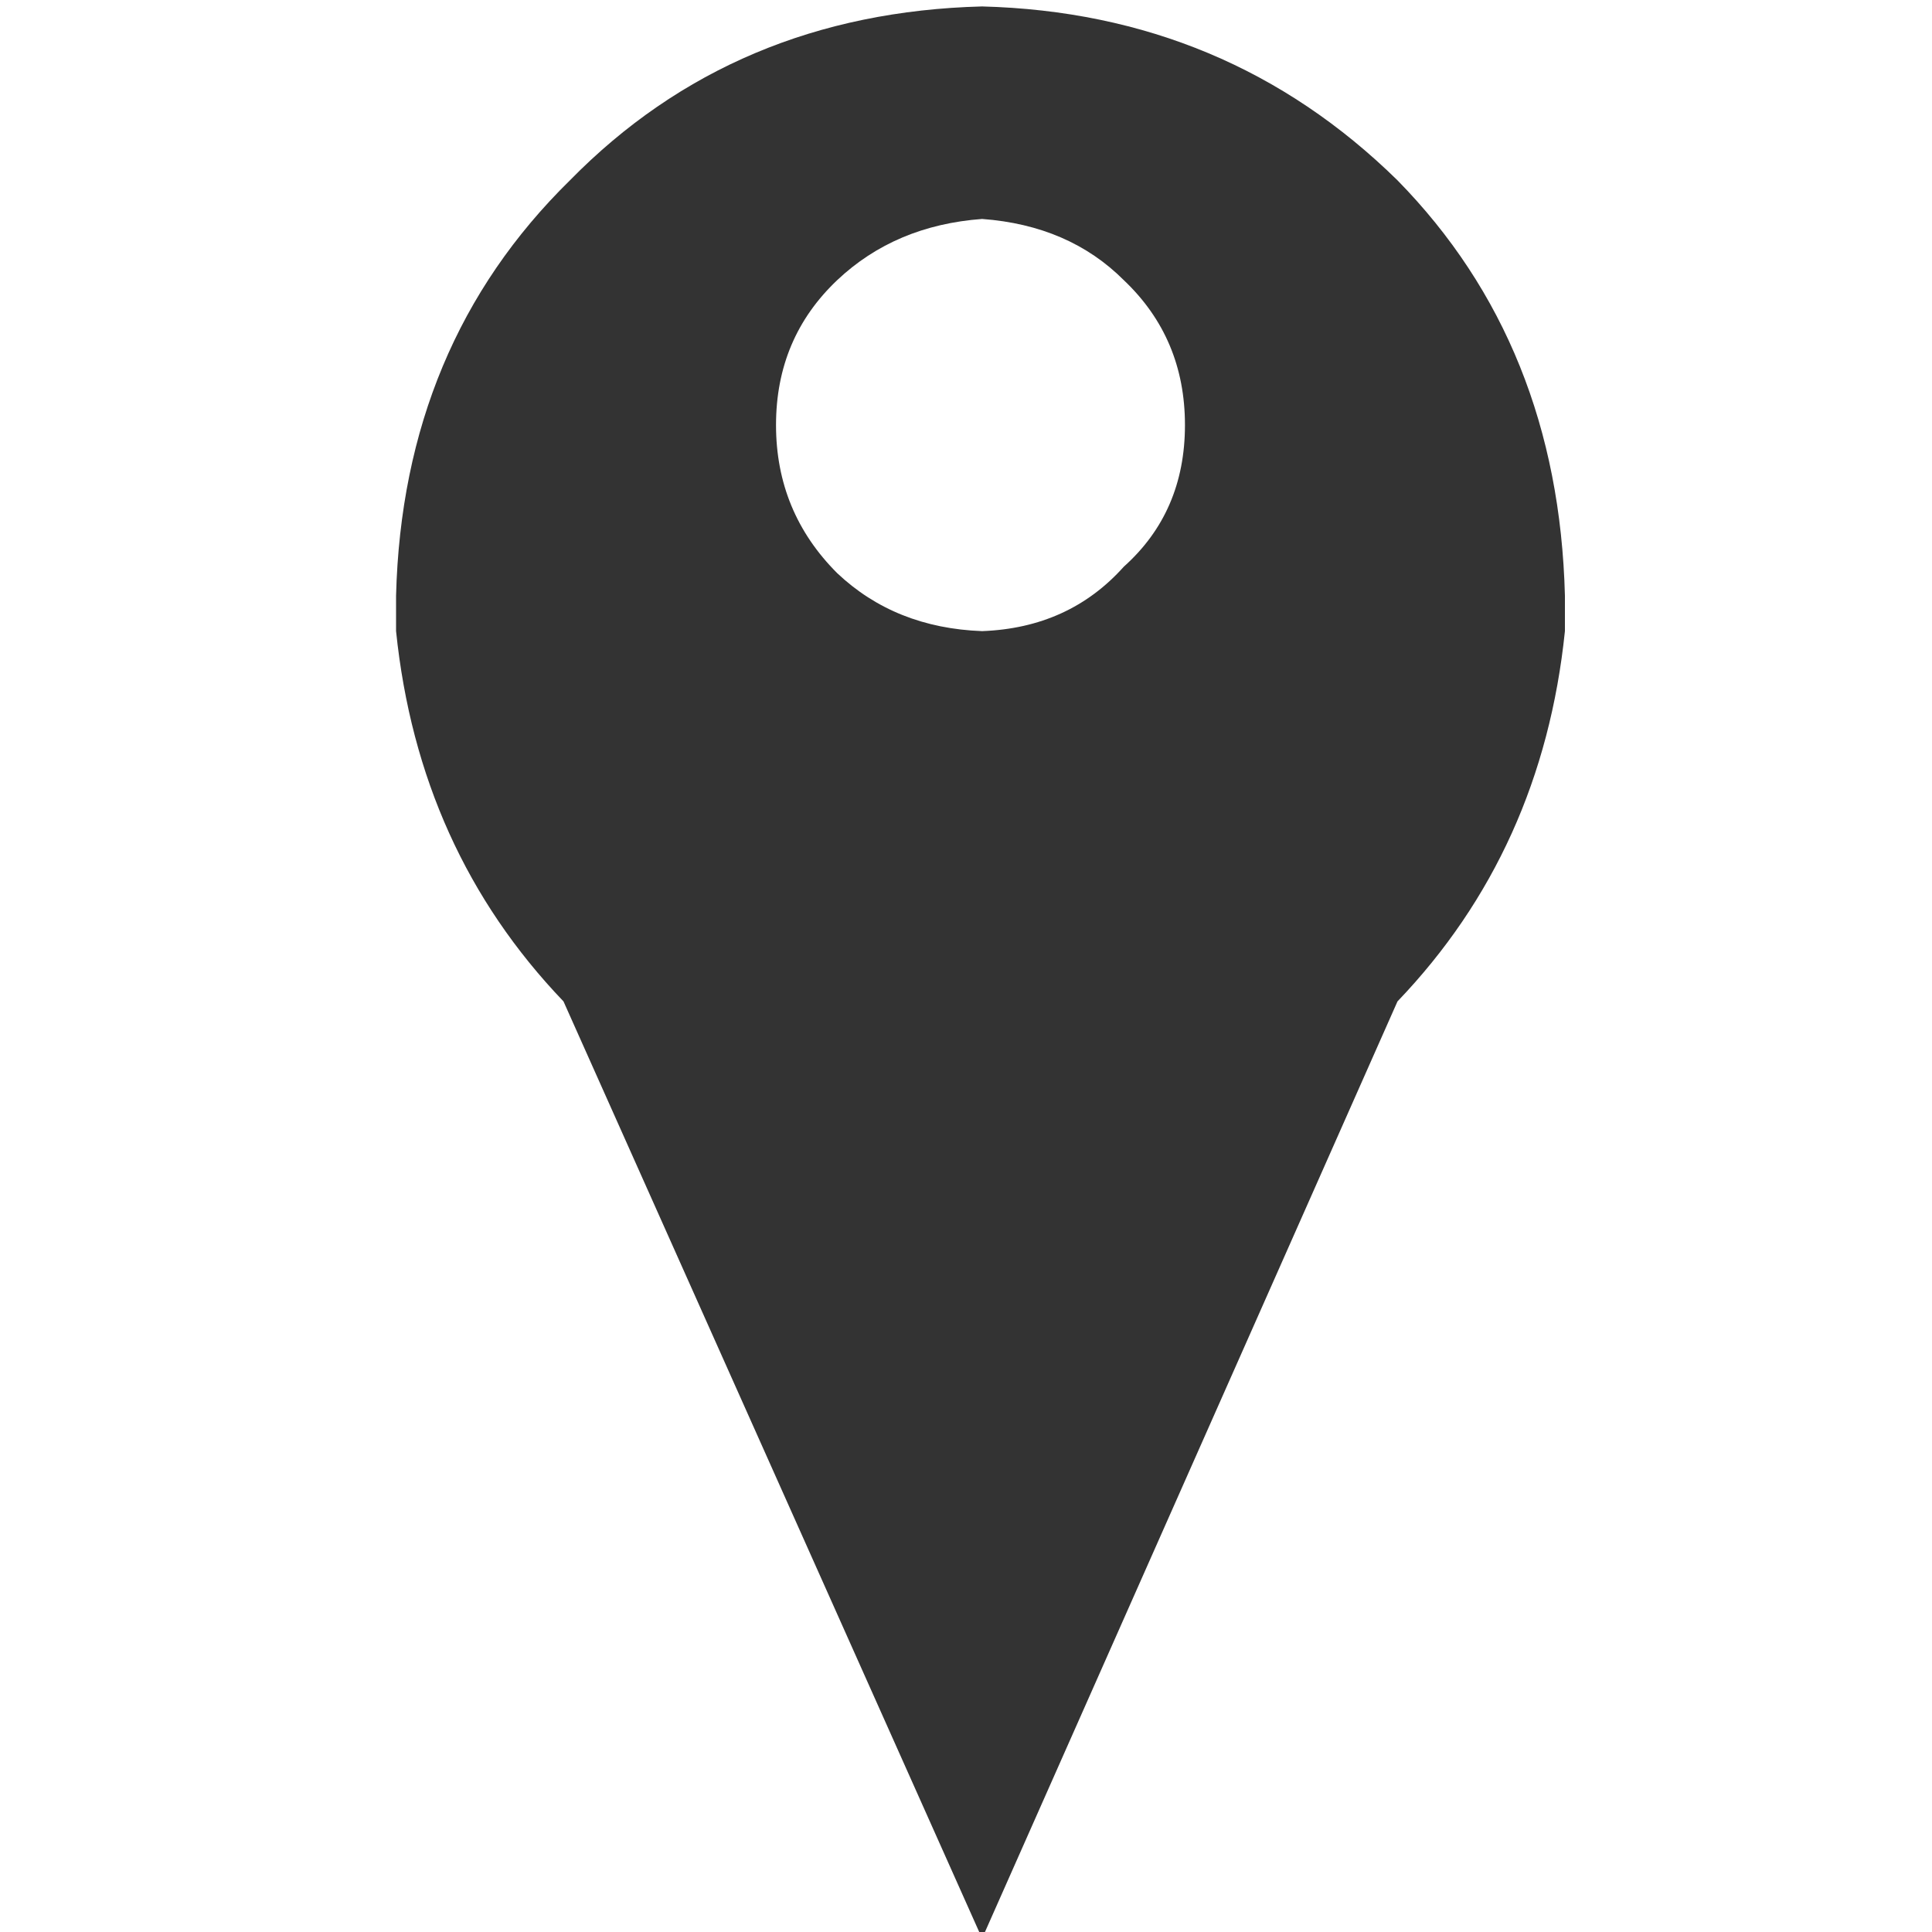
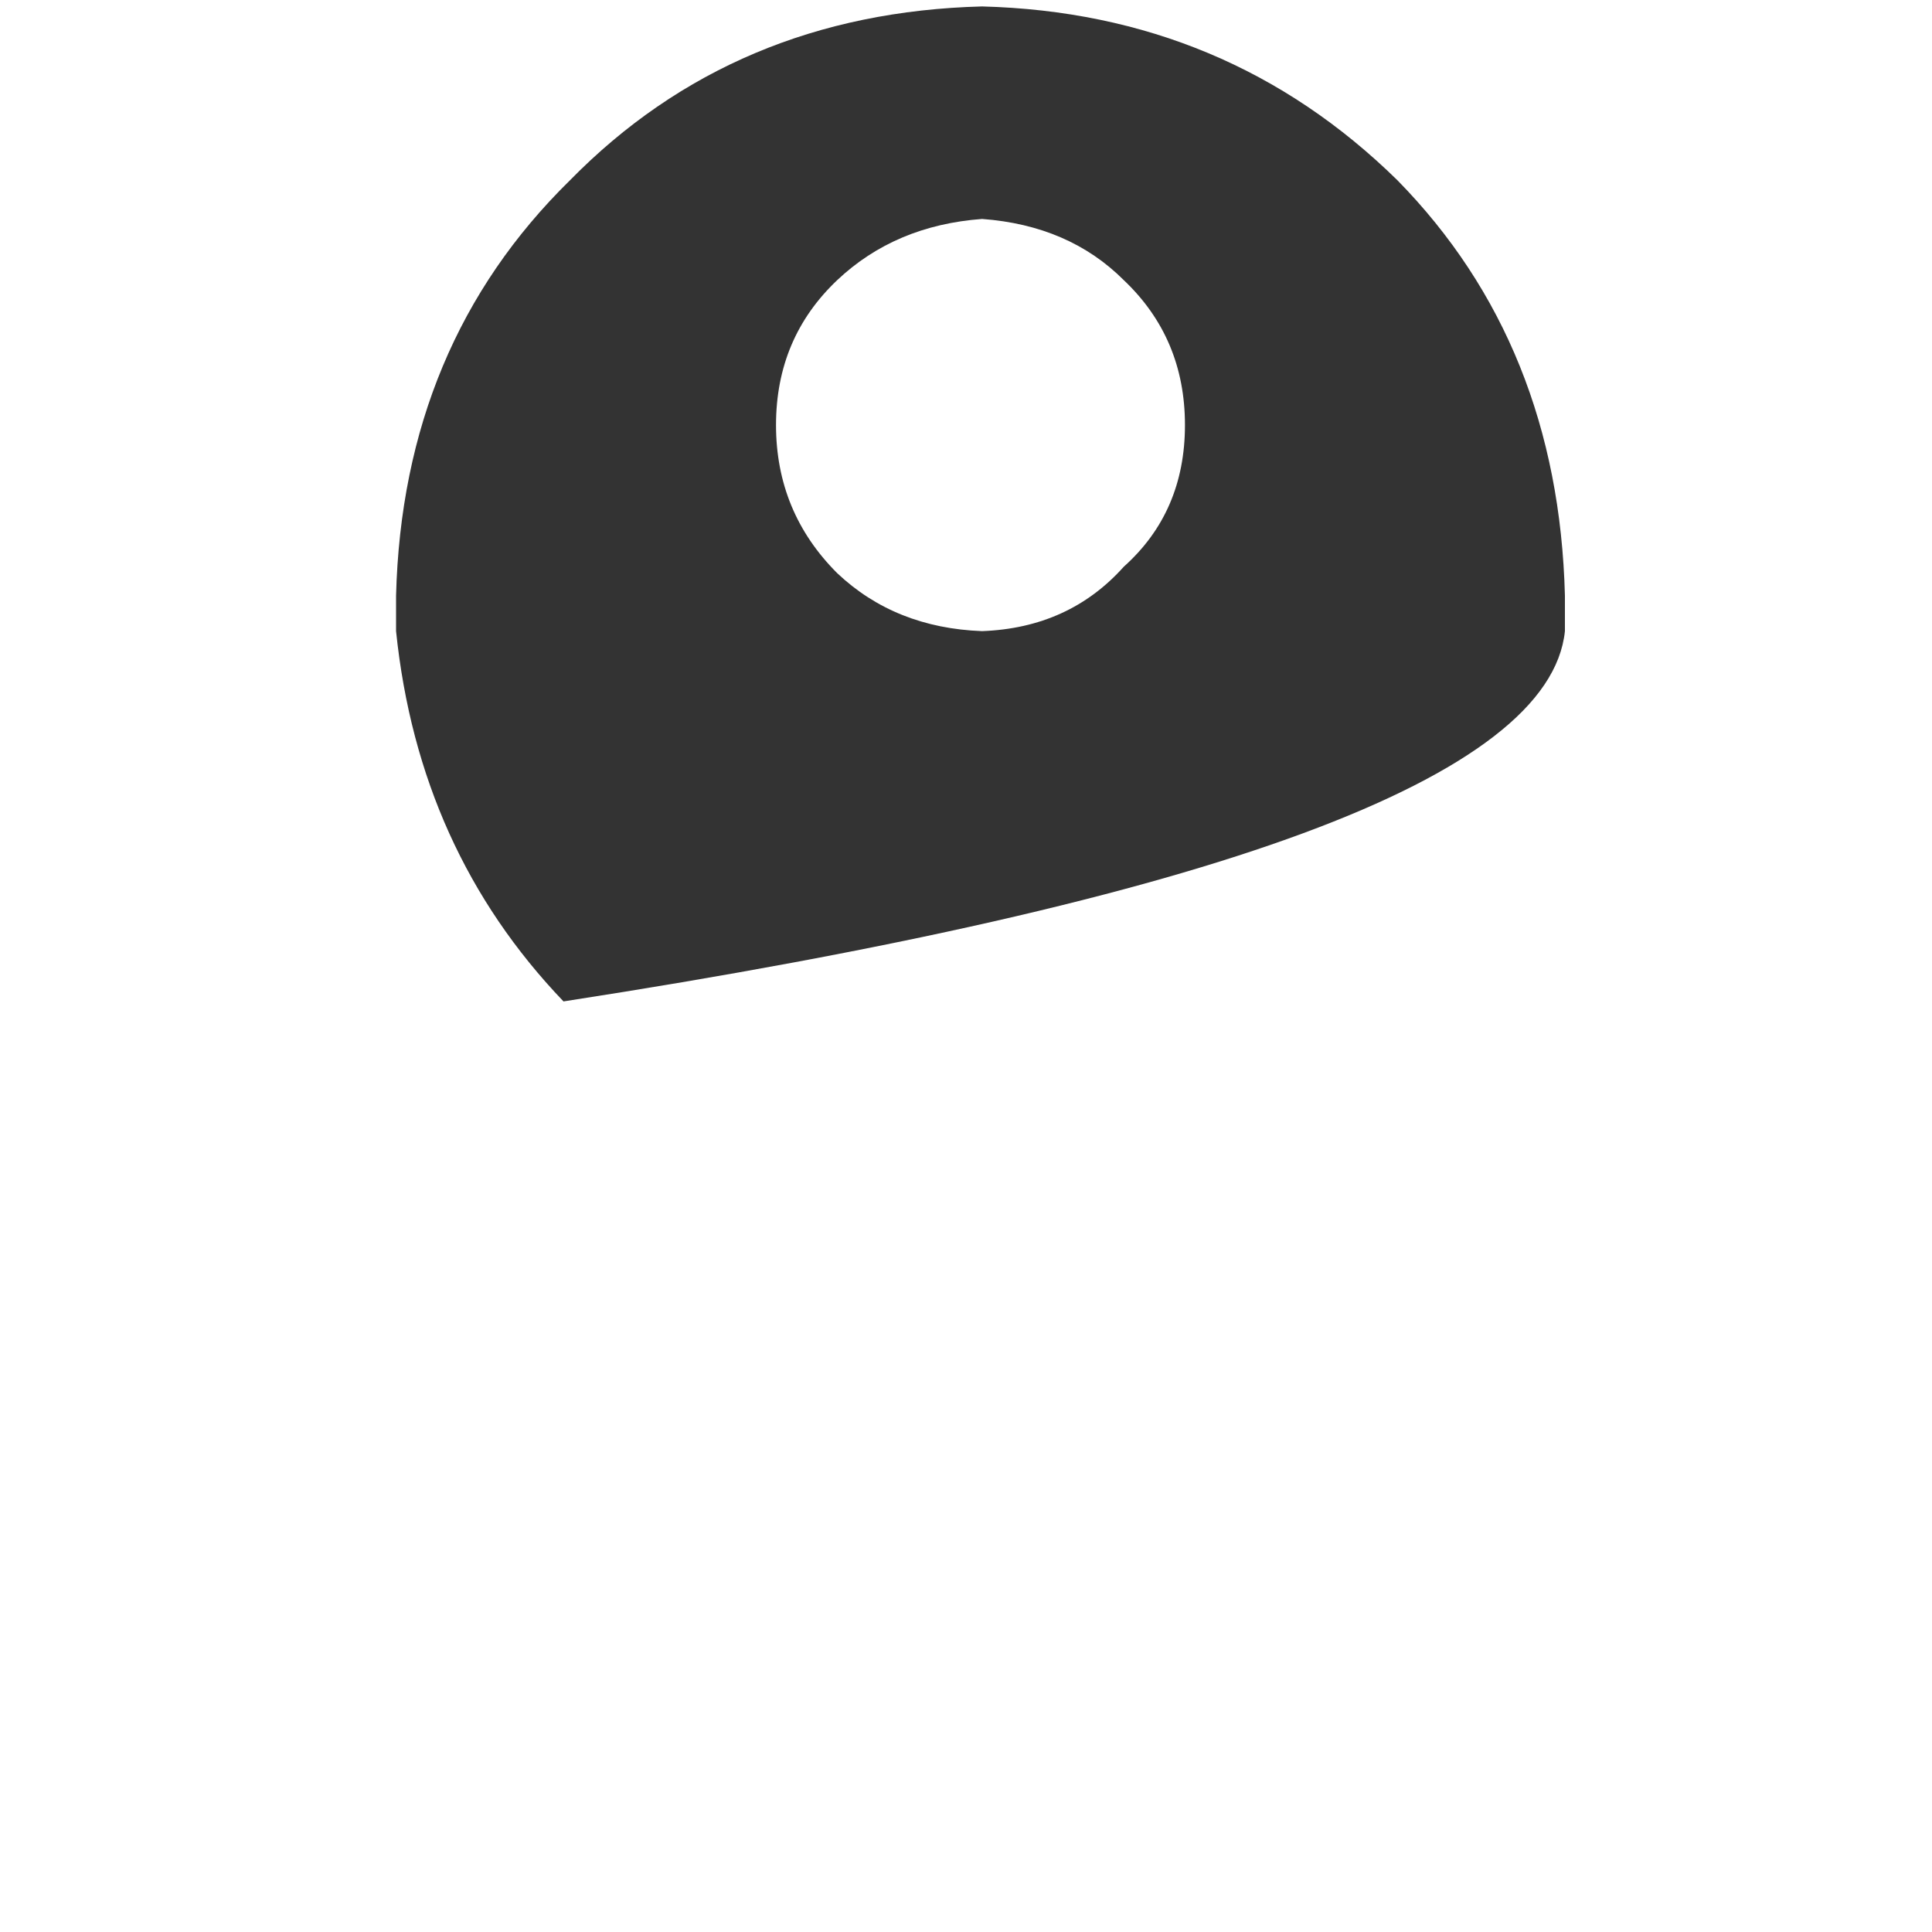
<svg xmlns="http://www.w3.org/2000/svg" xmlns:xlink="http://www.w3.org/1999/xlink" version="1.1" preserveAspectRatio="none" x="0px" y="0px" width="30px" height="30px" viewBox="0 0 30 30">
  <defs>
    <g id="Layer0_0_FILL">
-       <path fill="#333333" stroke="none" d=" M 24.3 9.25 Q 24.2 5.35 21.7 2.8 19.05 0.2 15.25 0.1 11.4 0.2 8.85 2.8 6.25 5.35 6.15 9.25 6.15 9.5 6.15 9.75 L 6.15 9.8 Q 6.5 13.2 8.75 15.55 L 15.25 30.1 21.7 15.55 Q 23.95 13.2 24.3 9.8 L 24.3 9.75 Q 24.3 9.5 24.3 9.25 M 12.05 6.6 Q 12.05 5.25 13 4.35 13.9 3.5 15.25 3.4 16.6 3.5 17.45 4.35 18.4 5.25 18.4 6.6 18.4 7.95 17.45 8.8 16.6 9.75 15.25 9.8 13.9 9.75 13 8.9 12.05 7.95 12.05 6.6 Z" />
+       <path fill="#333333" stroke="none" d=" M 24.3 9.25 Q 24.2 5.35 21.7 2.8 19.05 0.2 15.25 0.1 11.4 0.2 8.85 2.8 6.25 5.35 6.15 9.25 6.15 9.5 6.15 9.75 L 6.15 9.8 Q 6.5 13.2 8.75 15.55 Q 23.95 13.2 24.3 9.8 L 24.3 9.75 Q 24.3 9.5 24.3 9.25 M 12.05 6.6 Q 12.05 5.25 13 4.35 13.9 3.5 15.25 3.4 16.6 3.5 17.45 4.35 18.4 5.25 18.4 6.6 18.4 7.95 17.45 8.8 16.6 9.75 15.25 9.8 13.9 9.75 13 8.9 12.05 7.95 12.05 6.6 Z" />
    </g>
  </defs>
  <g transform="matrix( 1, 0, 0, 1, 0,0) ">
    <use xlink:href="#Layer0_0_FILL" />
  </g>
</svg>